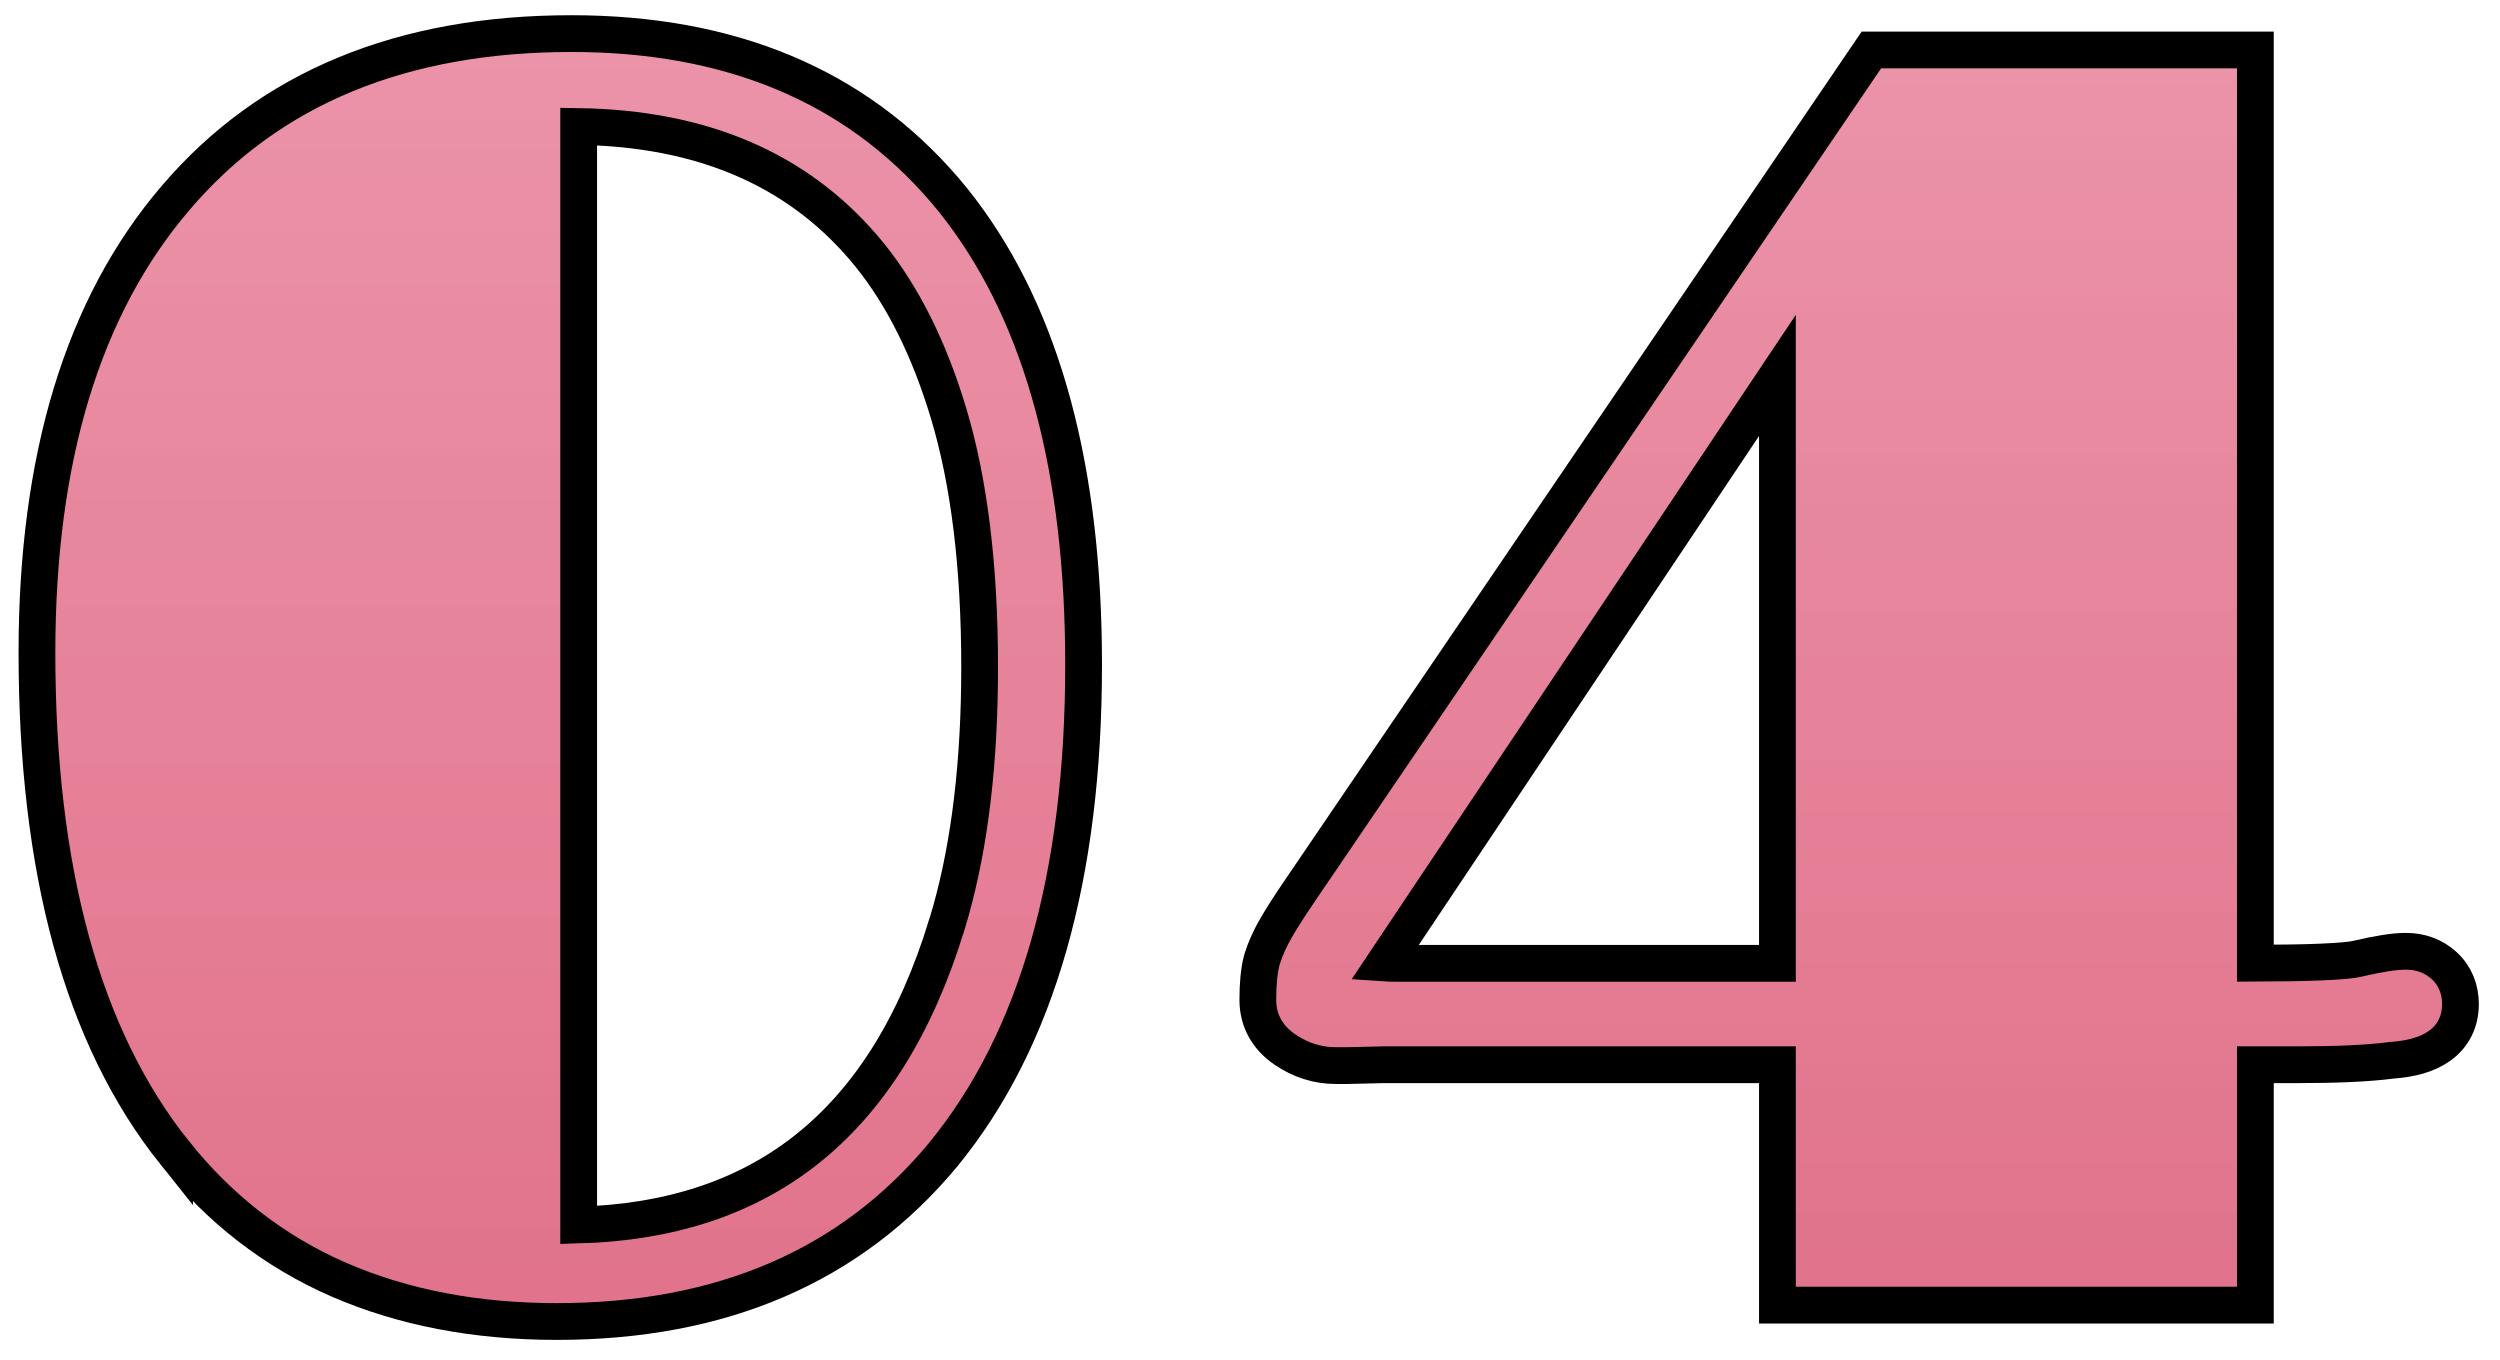
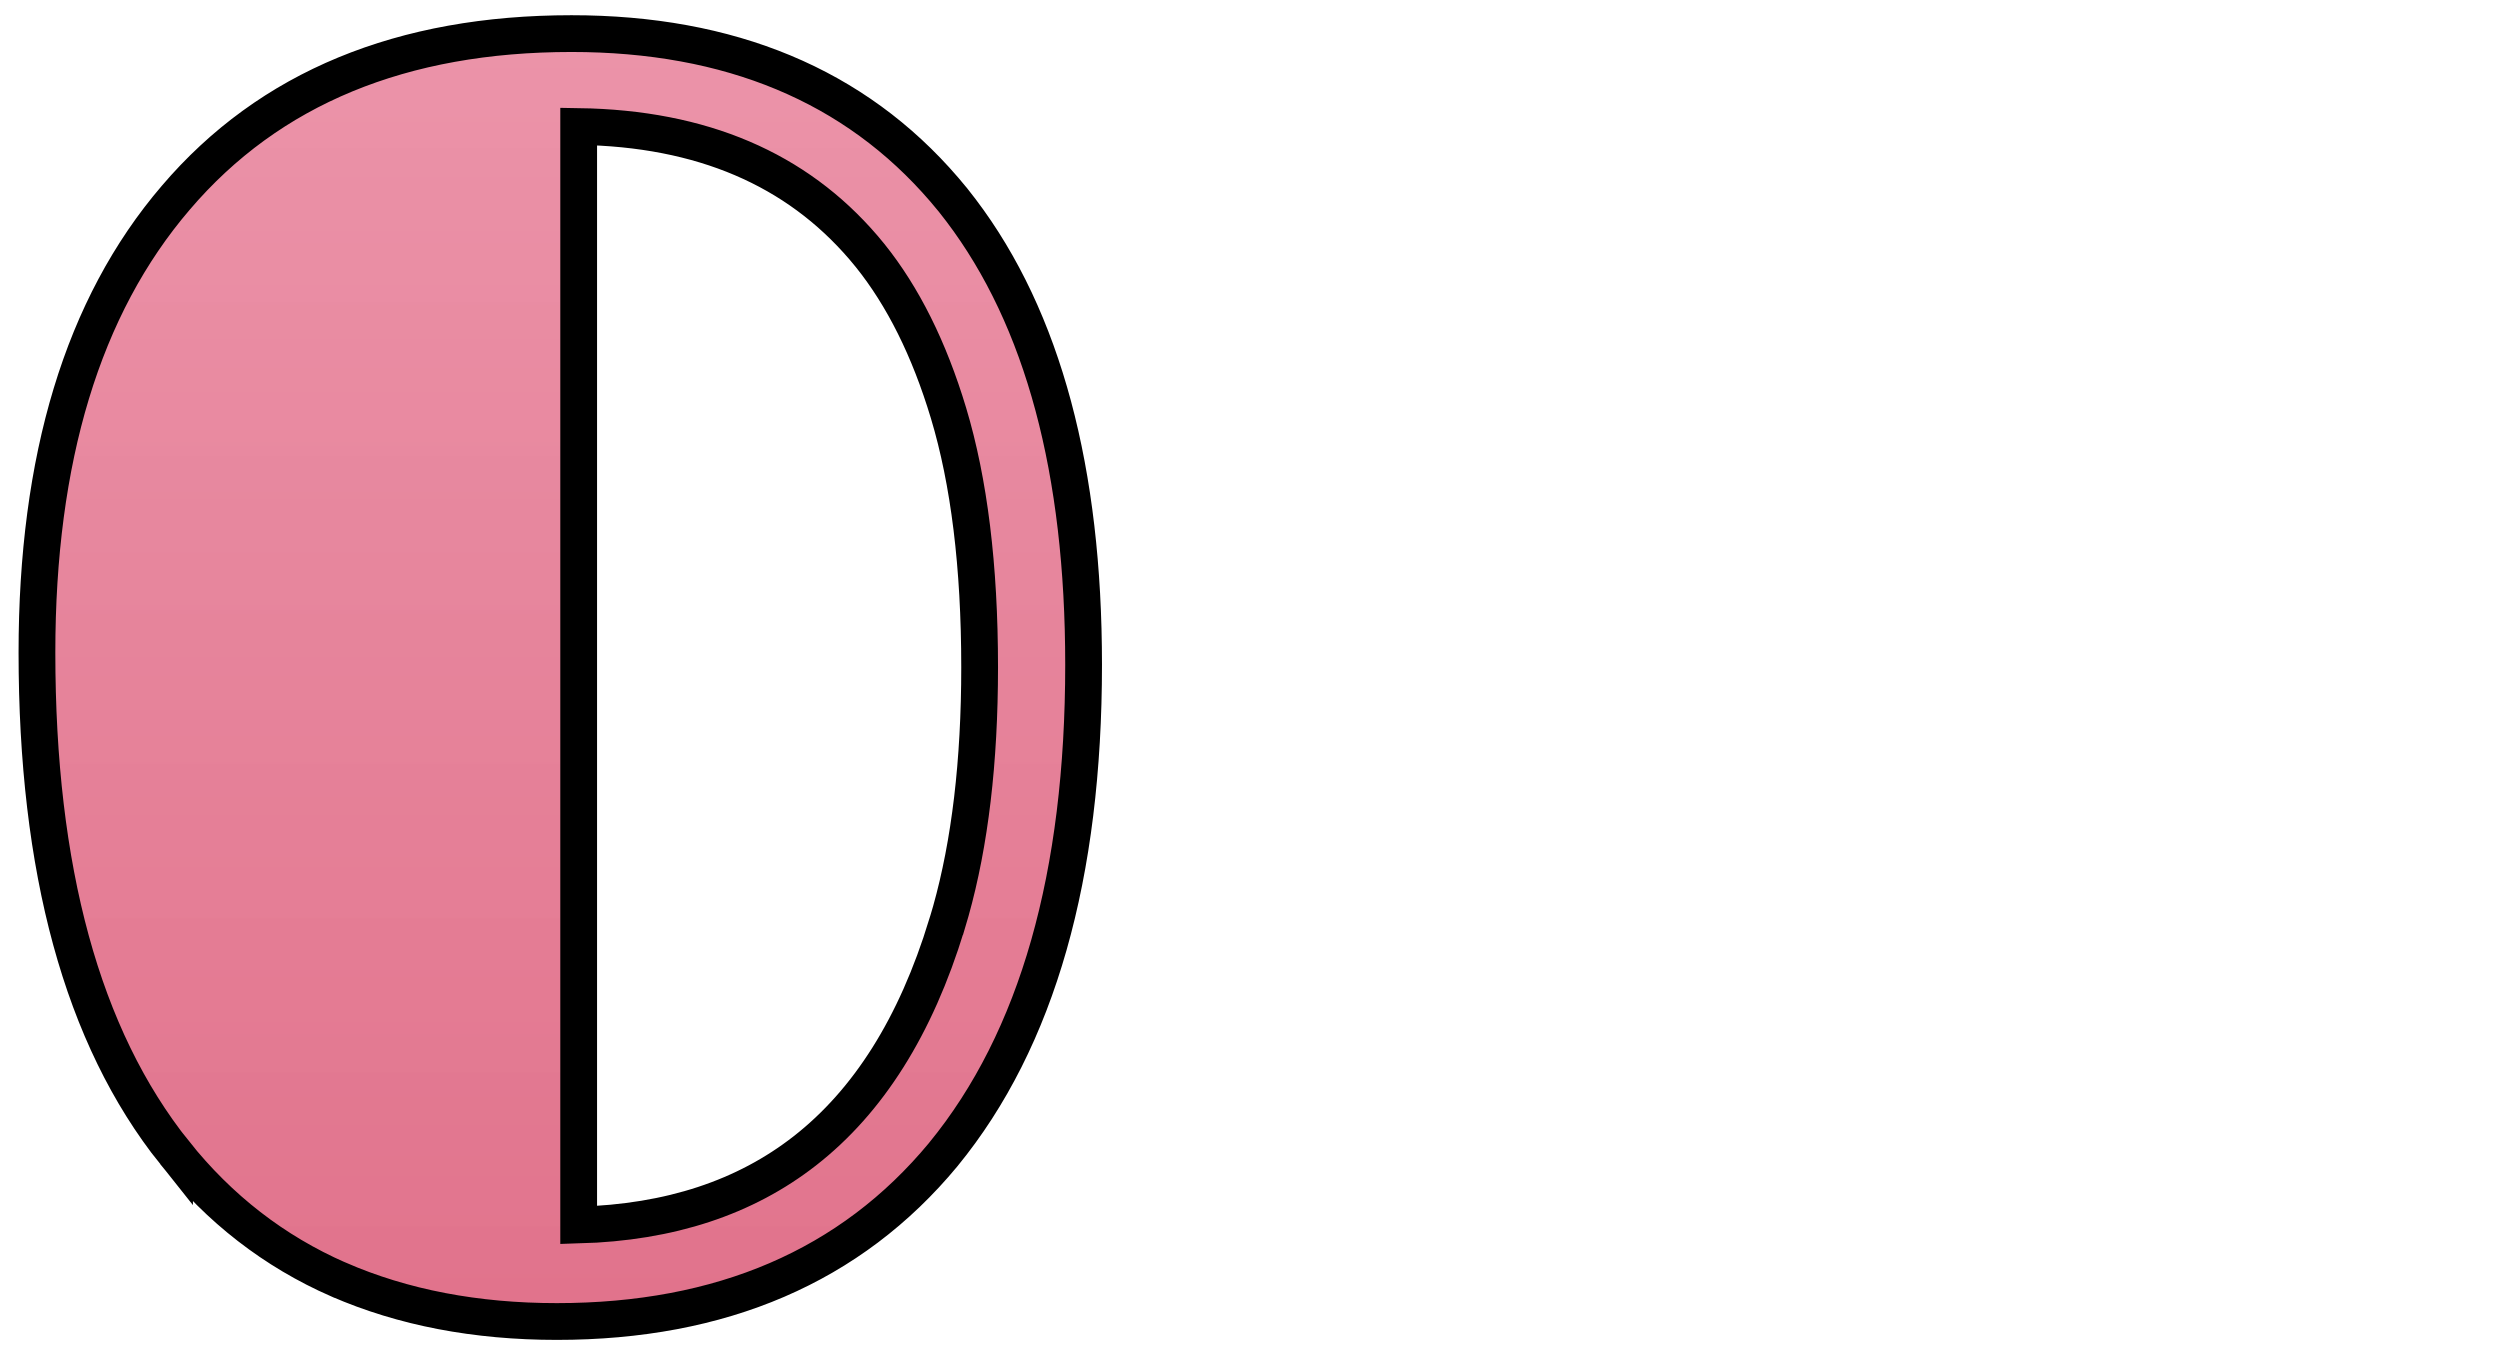
<svg xmlns="http://www.w3.org/2000/svg" width="68" height="37" viewBox="0 0 68 37" fill="none">
-   <path d="M61.346 1.359V26.199C62.071 26.196 62.661 26.187 63.117 26.168C63.695 26.144 64.005 26.109 64.113 26.08L64.13 26.076C64.668 25.95 65.114 25.875 65.44 25.875C65.832 25.875 66.191 25.999 66.481 26.265C66.783 26.542 66.924 26.908 66.924 27.312C66.924 27.773 66.738 28.172 66.36 28.444C66.017 28.692 65.56 28.804 65.052 28.84C64.427 28.922 63.568 28.961 62.487 28.961H61.346V35.5H48.346V28.961H37.631L36.647 28.984H36.331C35.833 28.984 35.369 28.833 34.948 28.546C34.478 28.226 34.213 27.764 34.213 27.195C34.213 26.771 34.245 26.401 34.324 26.105L34.327 26.096L34.33 26.085C34.421 25.793 34.556 25.5 34.728 25.207C34.891 24.929 35.093 24.615 35.331 24.266L50.753 1.578L50.902 1.359H61.346ZM37.661 26.194C37.748 26.2 37.852 26.203 37.971 26.203H48.346V10.211L37.661 26.194Z" fill="url(#paint0_linear_4115_6983)" stroke="black" />
  <path d="M15.544 0.914C19.842 0.914 23.244 2.316 25.684 5.156L25.918 5.436L25.919 5.437L26.139 5.72C28.384 8.684 29.474 12.825 29.474 18.078C29.474 23.799 28.226 28.265 25.658 31.402L25.656 31.405C23.14 34.444 19.613 35.945 15.146 35.945C12.948 35.945 10.964 35.568 9.205 34.802H9.203C7.454 34.034 5.968 32.881 4.748 31.351V31.352C2.227 28.197 1.005 23.637 1.005 17.75C1.005 12.489 2.241 8.342 4.782 5.378C7.333 2.386 10.945 0.914 15.544 0.914ZM15.74 33.321C18.229 33.251 20.27 32.57 21.893 31.302C23.612 29.959 24.908 27.925 25.753 25.151L25.754 25.15L25.862 24.784C26.382 22.933 26.646 20.724 26.646 18.148C26.646 15.399 26.36 13.098 25.8 11.237C25.272 9.482 24.557 8.058 23.666 6.949L23.485 6.731C21.657 4.601 19.097 3.492 15.74 3.441V33.321Z" fill="url(#paint1_linear_4115_6983)" stroke="black" />
  <defs>
    <linearGradient id="paint0_linear_4115_6983" x1="50.569" y1="35" x2="50.569" y2="-75.784" gradientUnits="userSpaceOnUse">
      <stop stop-color="#E1738C" />
      <stop offset="0.939" stop-color="#FFCCDD" stop-opacity="0.9" />
    </linearGradient>
    <linearGradient id="paint1_linear_4115_6983" x1="15.24" y1="35.445" x2="15.24" y2="-78.316" gradientUnits="userSpaceOnUse">
      <stop stop-color="#E1738C" />
      <stop offset="0.939" stop-color="#FFCCDD" stop-opacity="0.9" />
    </linearGradient>
  </defs>
</svg>